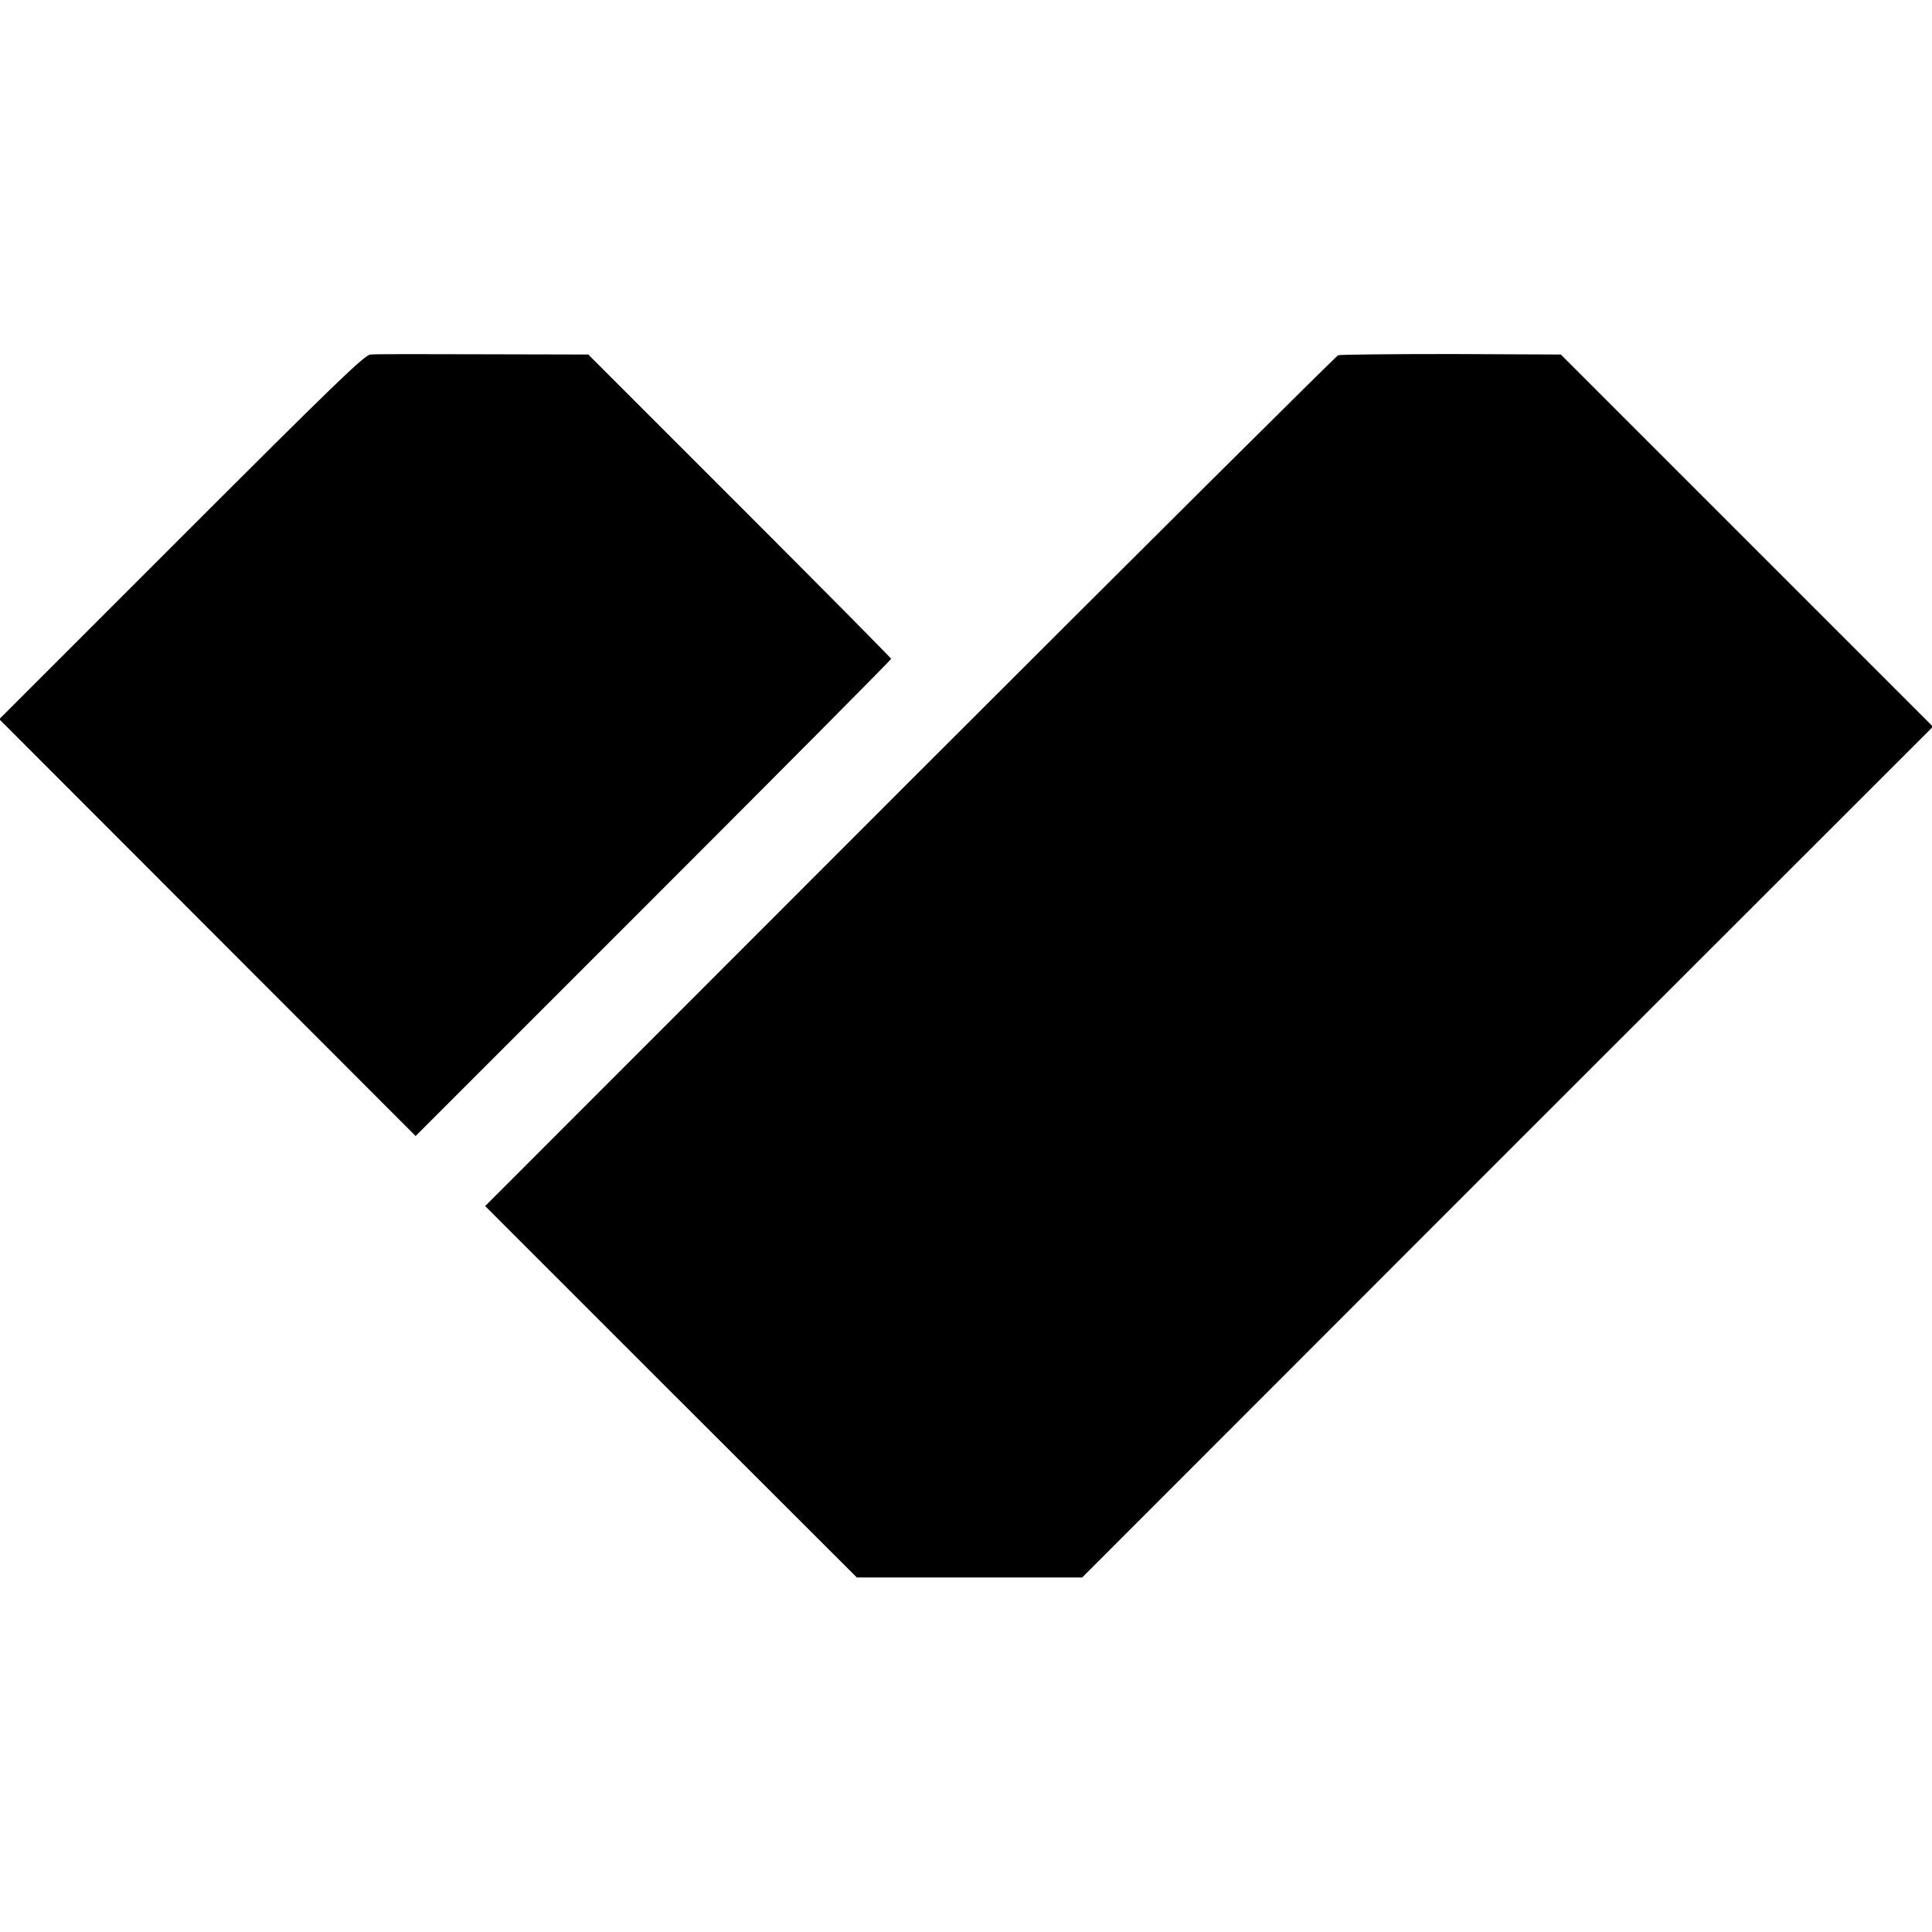
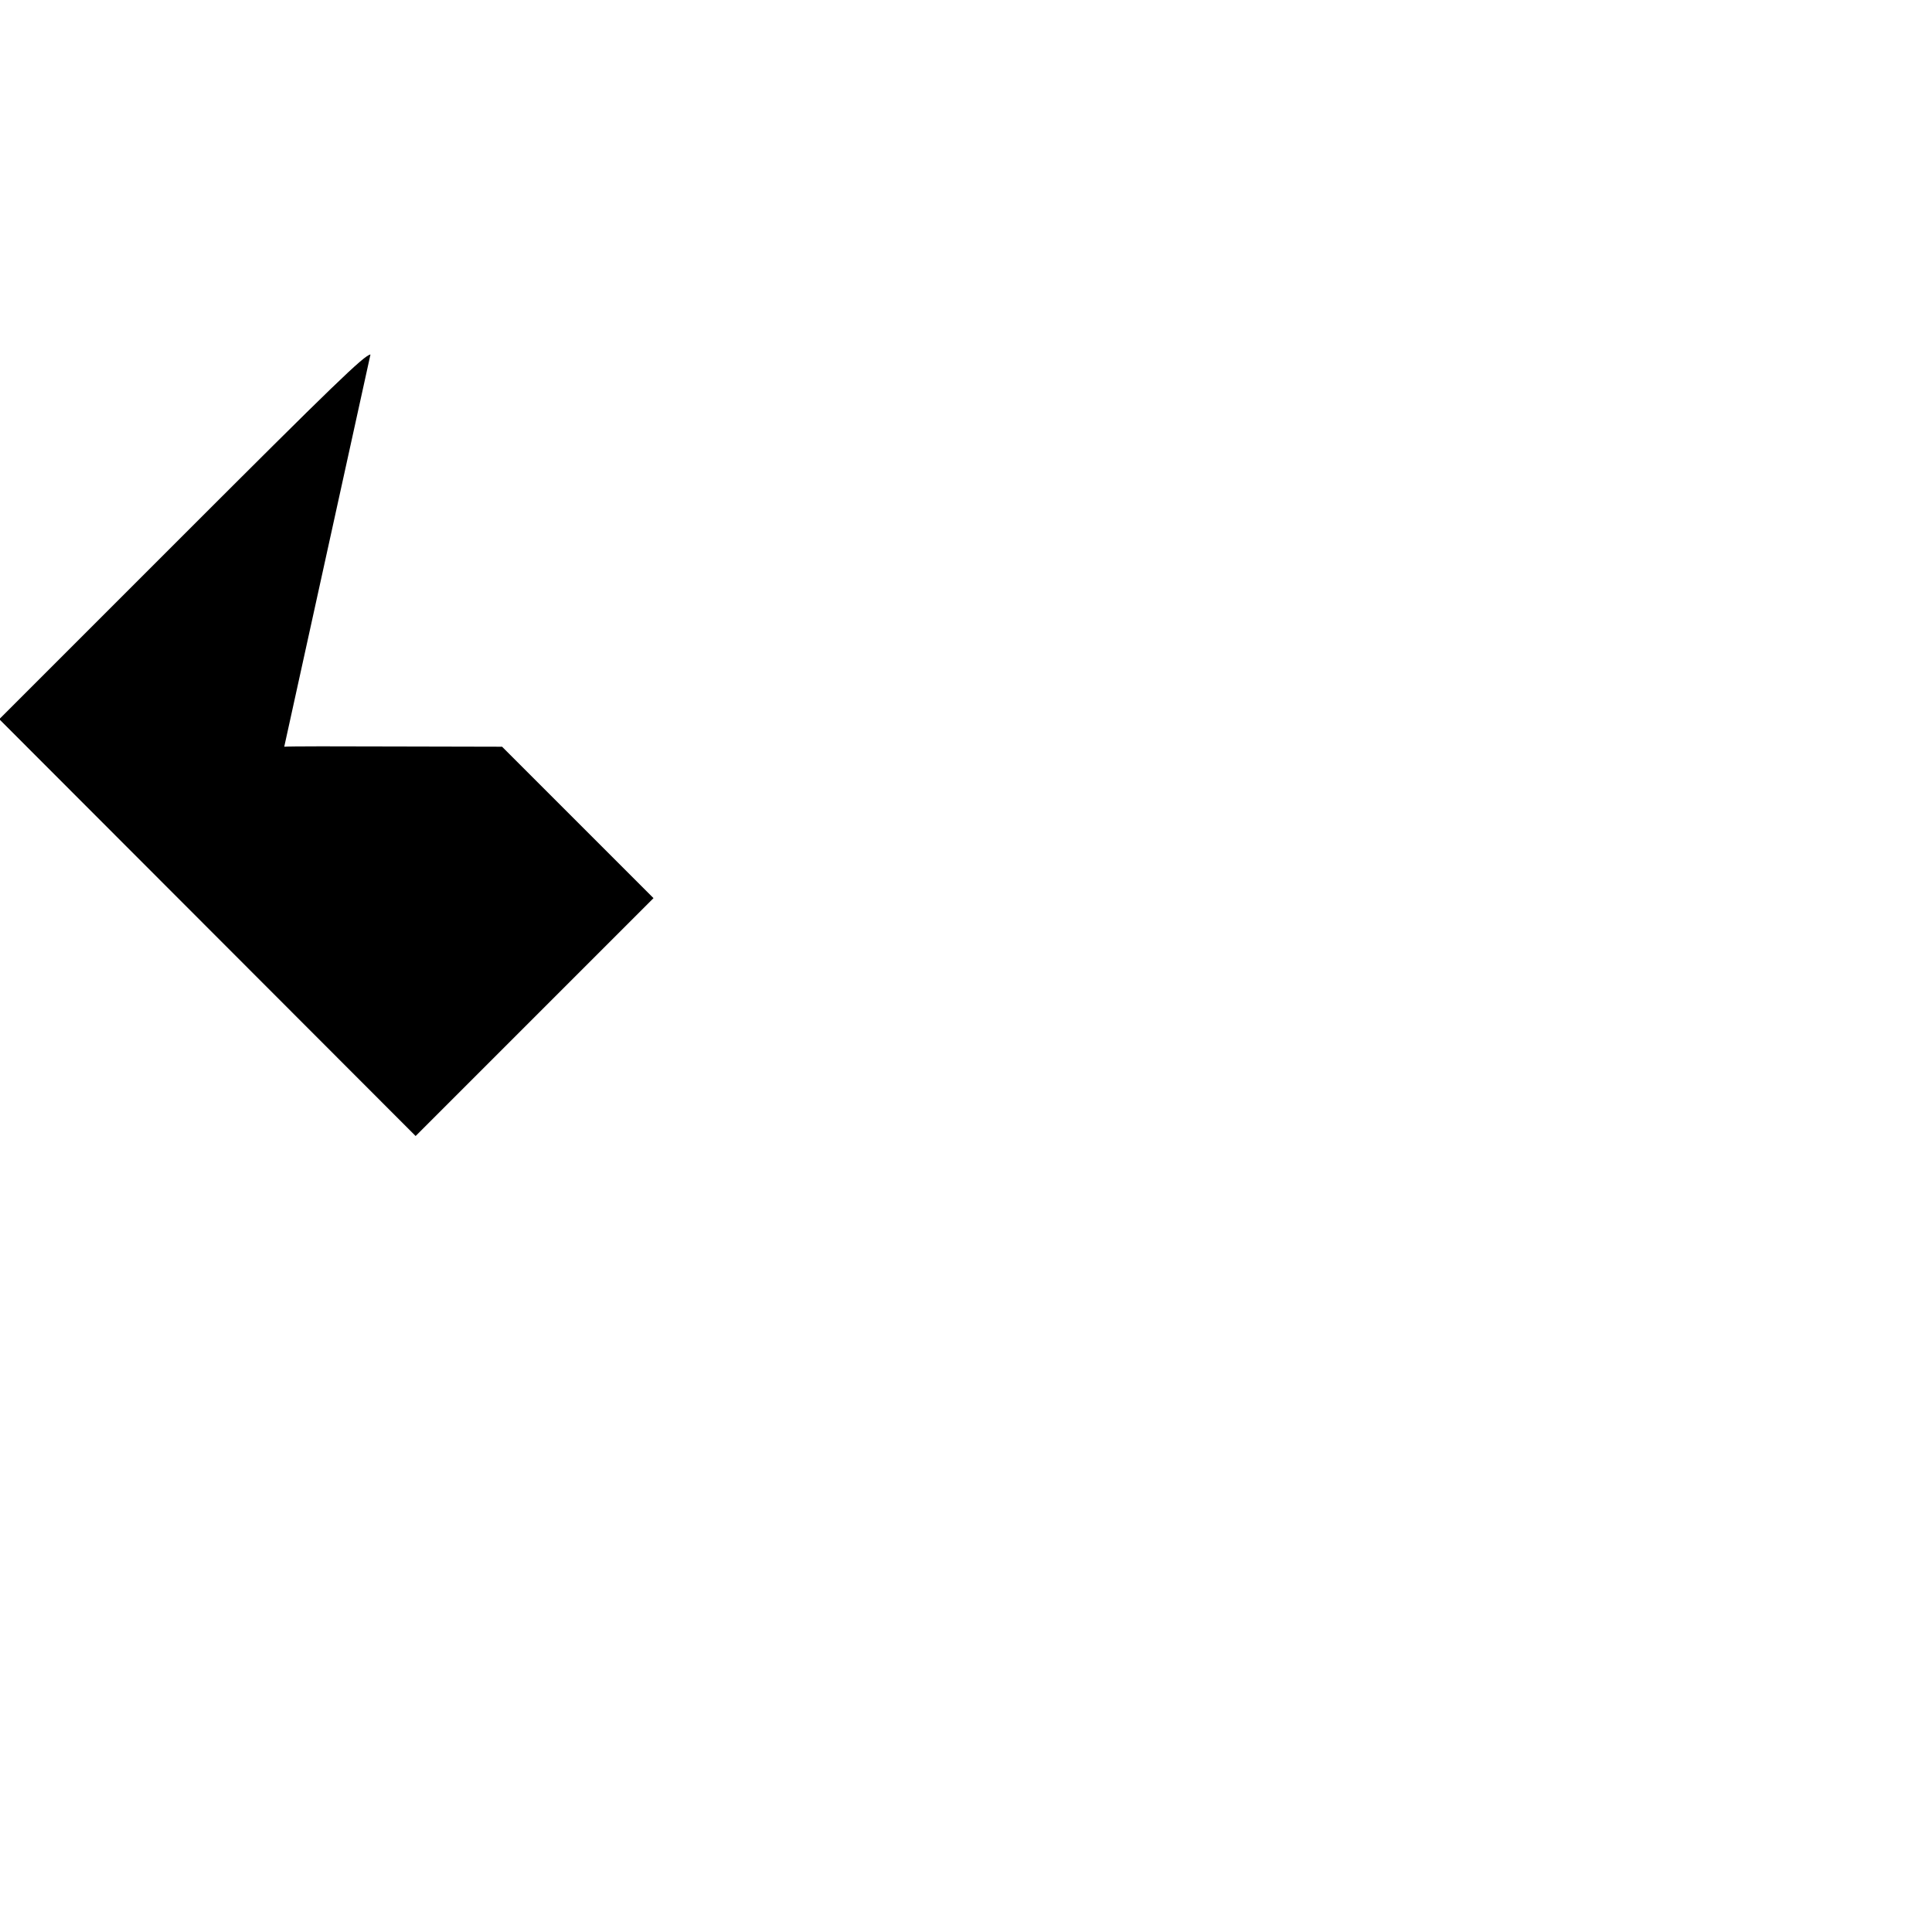
<svg xmlns="http://www.w3.org/2000/svg" version="1.0" width="800pt" height="800pt" viewBox="0 0 800 800" preserveAspectRatio="xMidYMid meet">
  <g transform="translate(0,800) scale(0.1,-0.1)" fill="#000000" stroke="none">
-     <path d="M1534 6532 c-25 -2 -152 -125 -784 -757 l-753 -753 862 -863 862 -863 985 985 c541 541 984 987 984 991 0 3 -282 288 -627 633 l-627 627 -435 1 c-240 1 -450 1 -467 -1z" />
-     <path d="M5541 6529 c-9 -4 -808 -798 -1775 -1765 l-1757 -1758 769 -769 770 -769 466 0 467 0 1761 1762 1762 1761 -771 771 -770 770 -452 2 c-249 0 -460 -2 -470 -5z" />
+     <path d="M1534 6532 c-25 -2 -152 -125 -784 -757 l-753 -753 862 -863 862 -863 985 985 l-627 627 -435 1 c-240 1 -450 1 -467 -1z" />
  </g>
</svg>